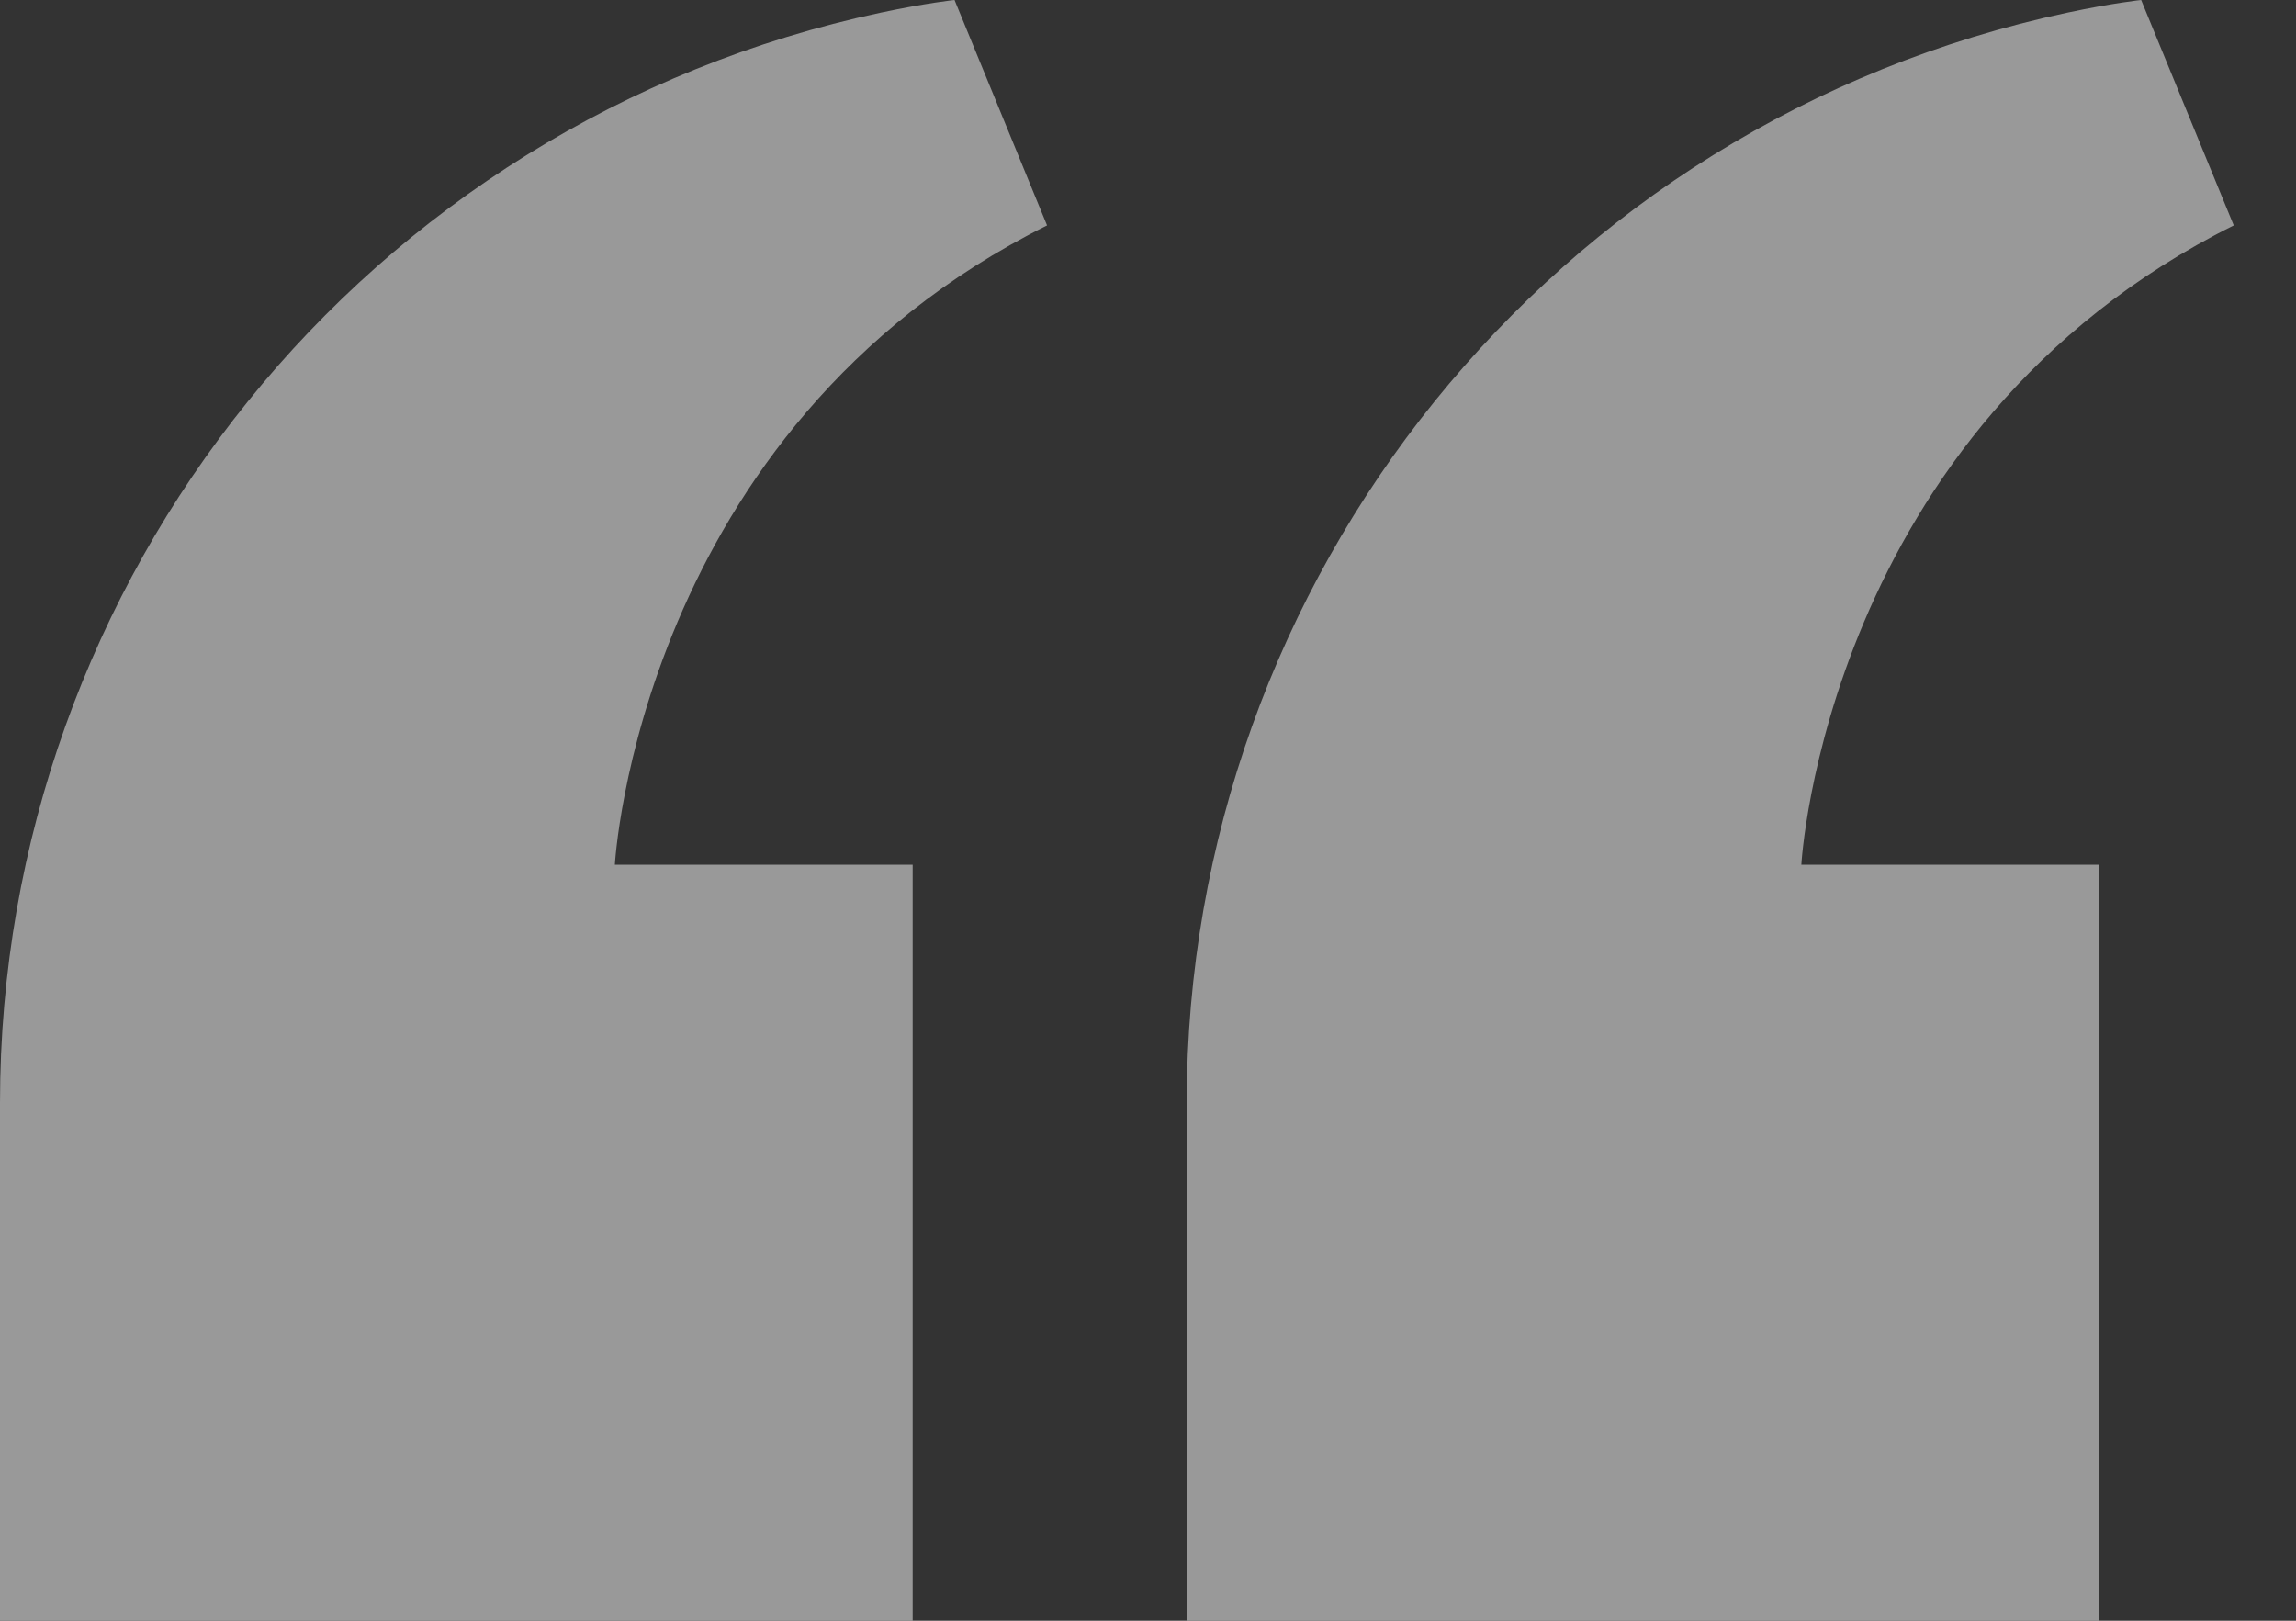
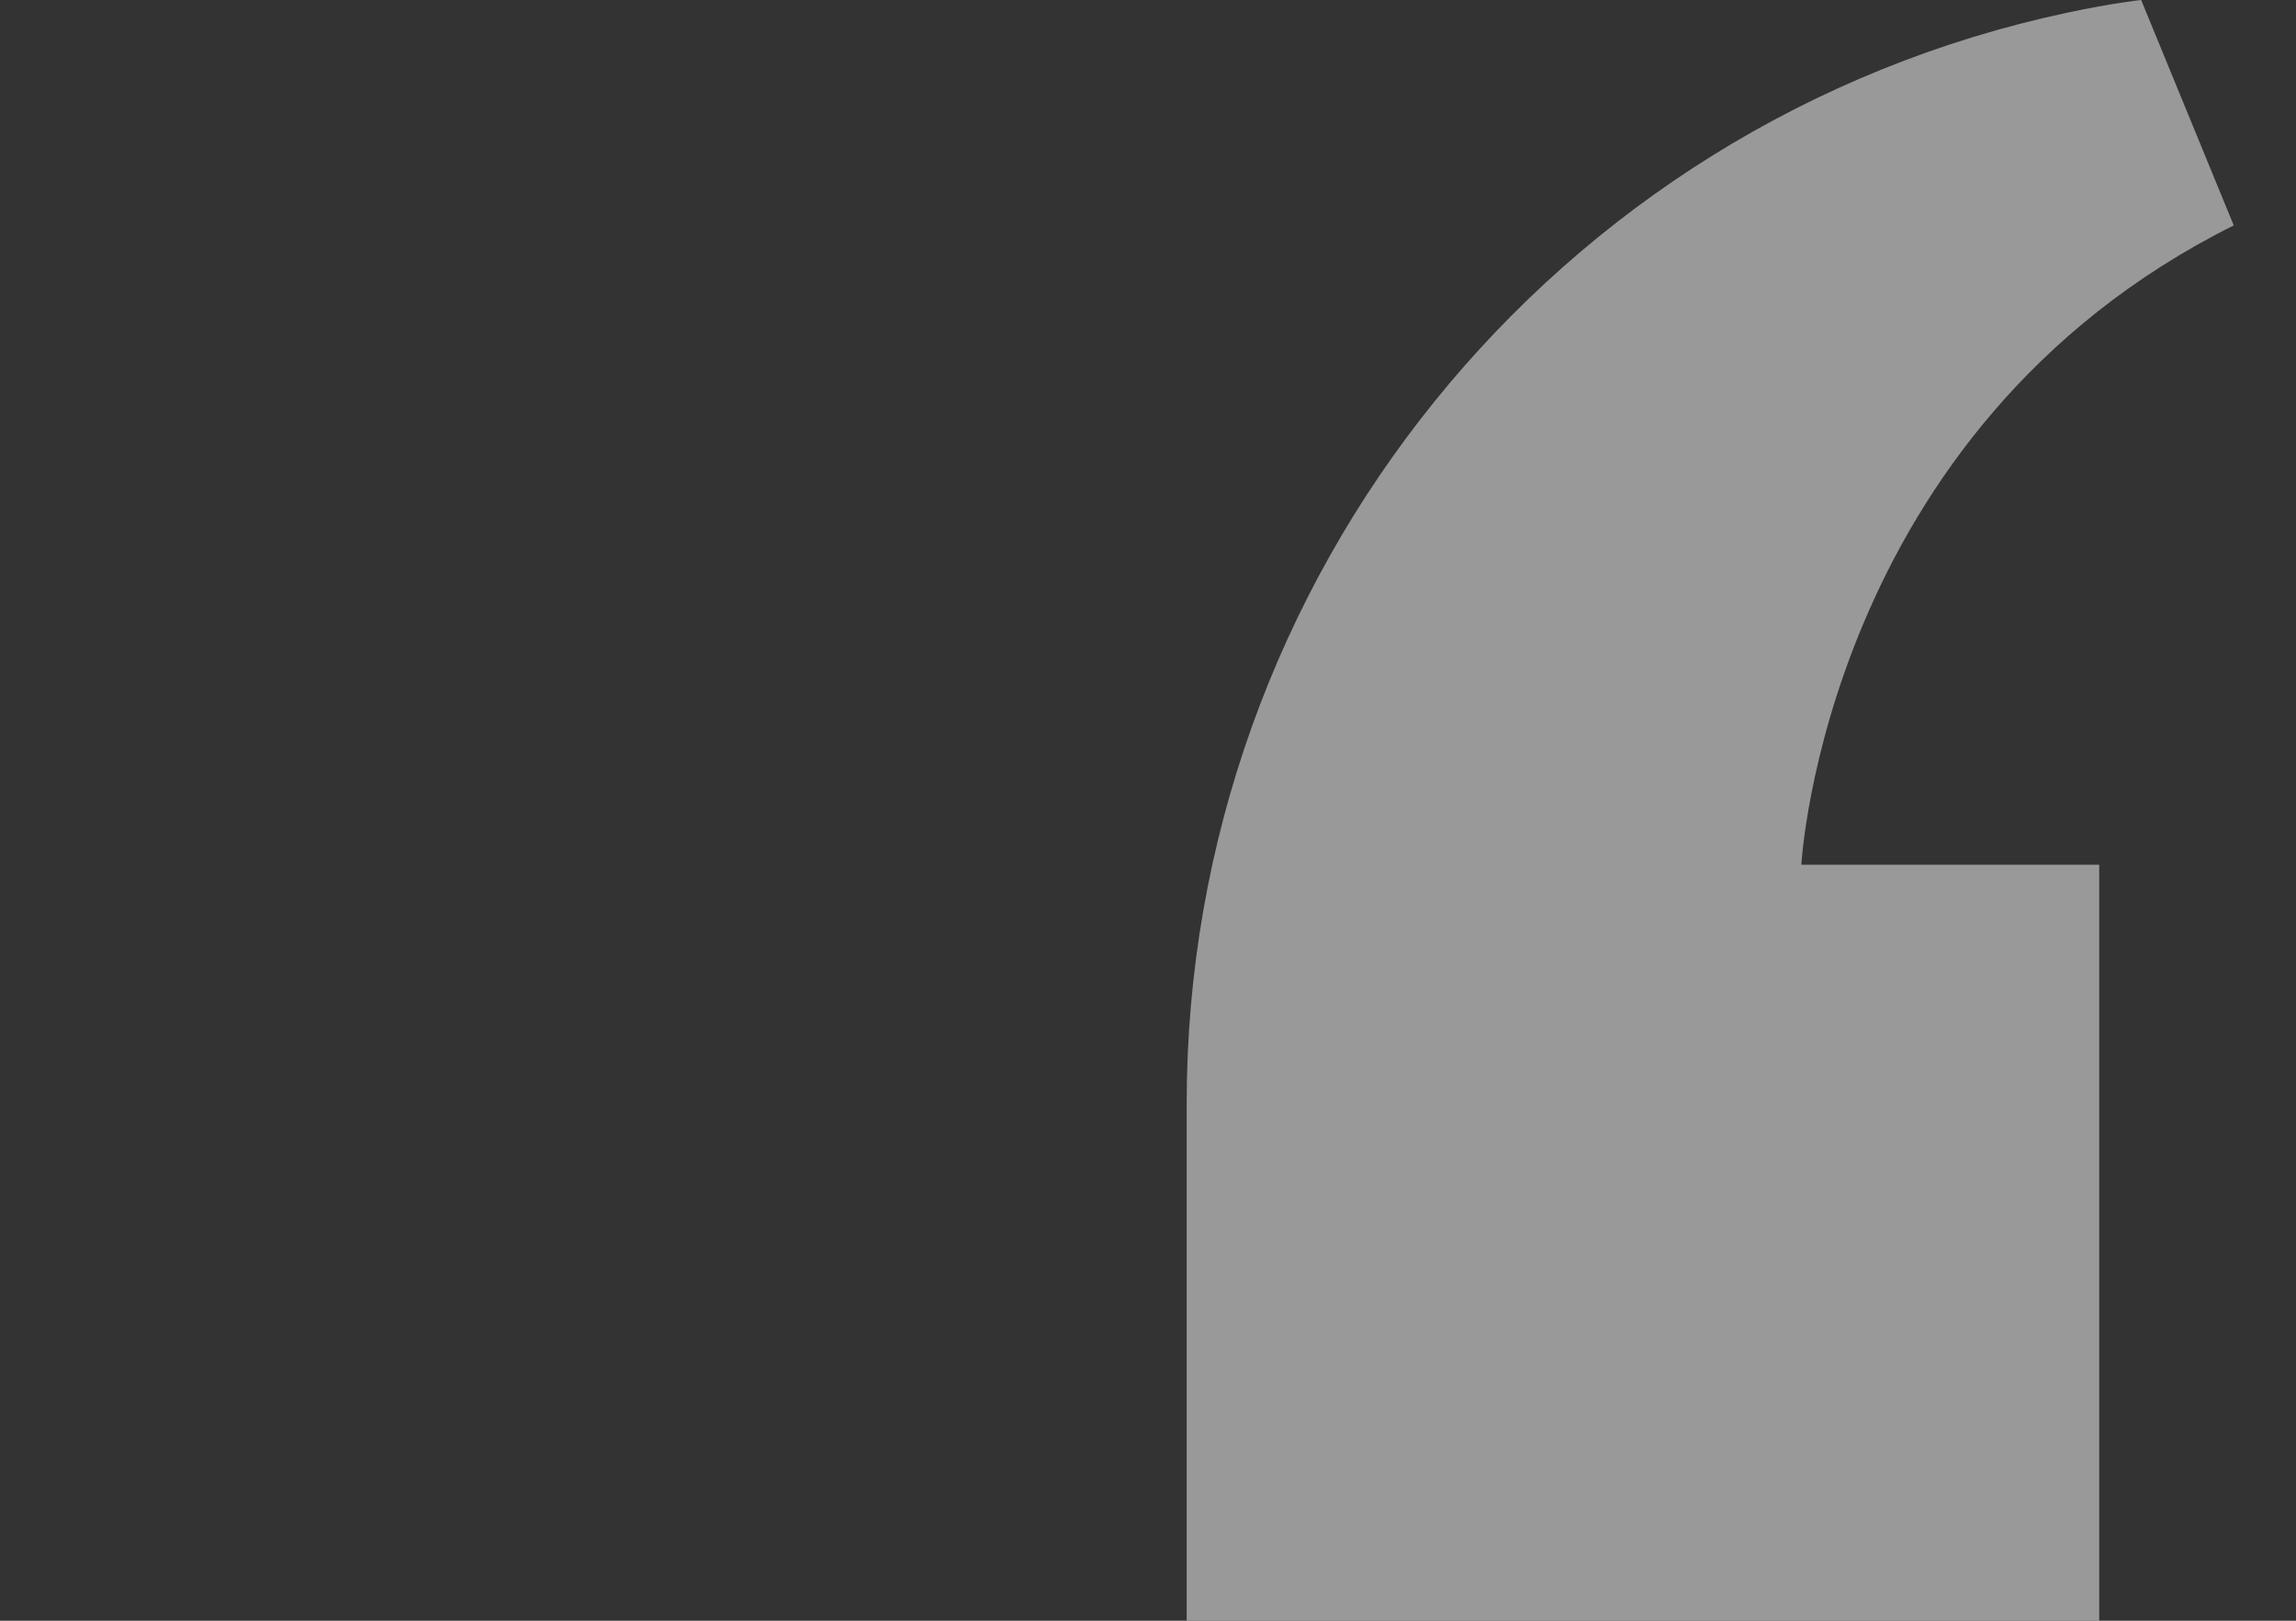
<svg xmlns="http://www.w3.org/2000/svg" width="34" height="24" viewBox="0 0 34 24" fill="none">
  <rect x="0" y="0" width="34" height="24" fill="#333333" stroke="none" />
  <g opacity="0.5">
    <path d="M26.675 12.805L31.086 12.805L31.086 24L17.573 24L17.573 16.333C17.573 8.55 23.003 1.807 30.616 0.187C31.298 0.042 31.707 0 31.707 0L33.078 3.338C27.024 6.357 26.675 12.805 26.675 12.805Z" fill="white" />
-     <path d="M9.105 12.805L13.515 12.805L13.515 24L6.00815e-05 24L6.00815e-05 16.333C6.00815e-05 8.55 5.431 1.807 13.044 0.187C13.725 0.042 14.135 0 14.135 0L15.505 3.338C9.454 6.357 9.105 12.805 9.105 12.805Z" fill="white" />
  </g>
</svg>